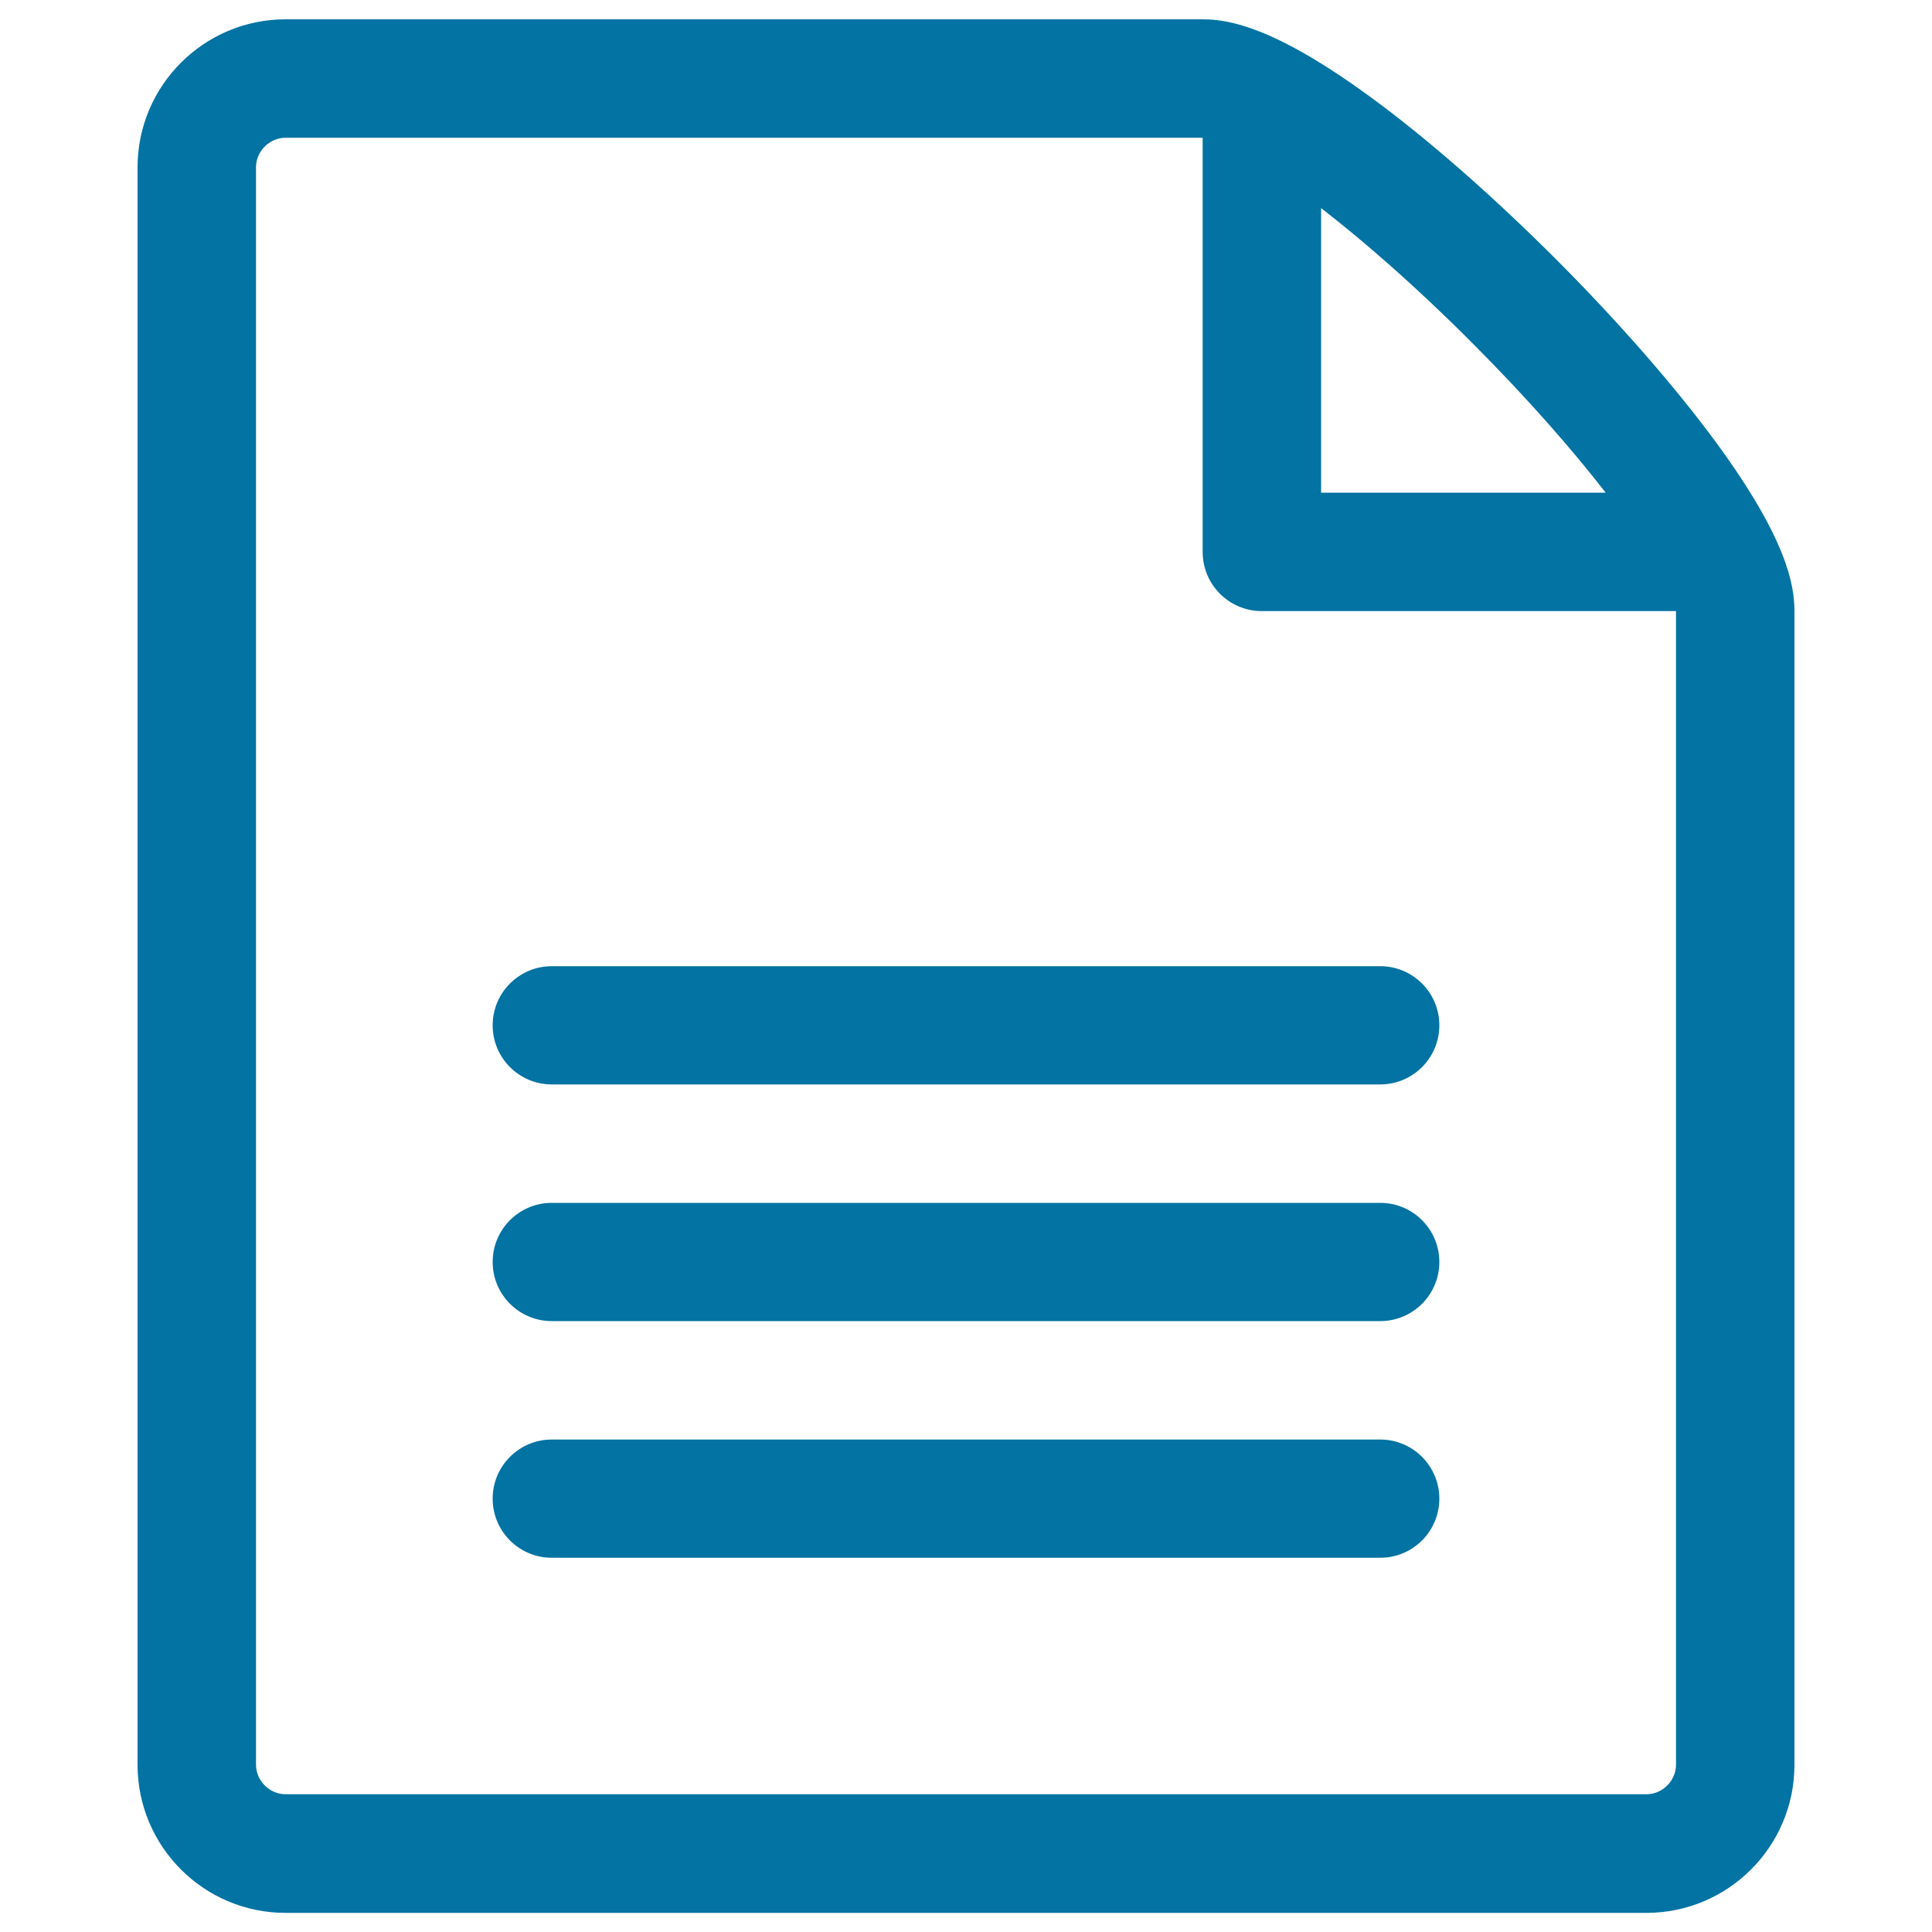
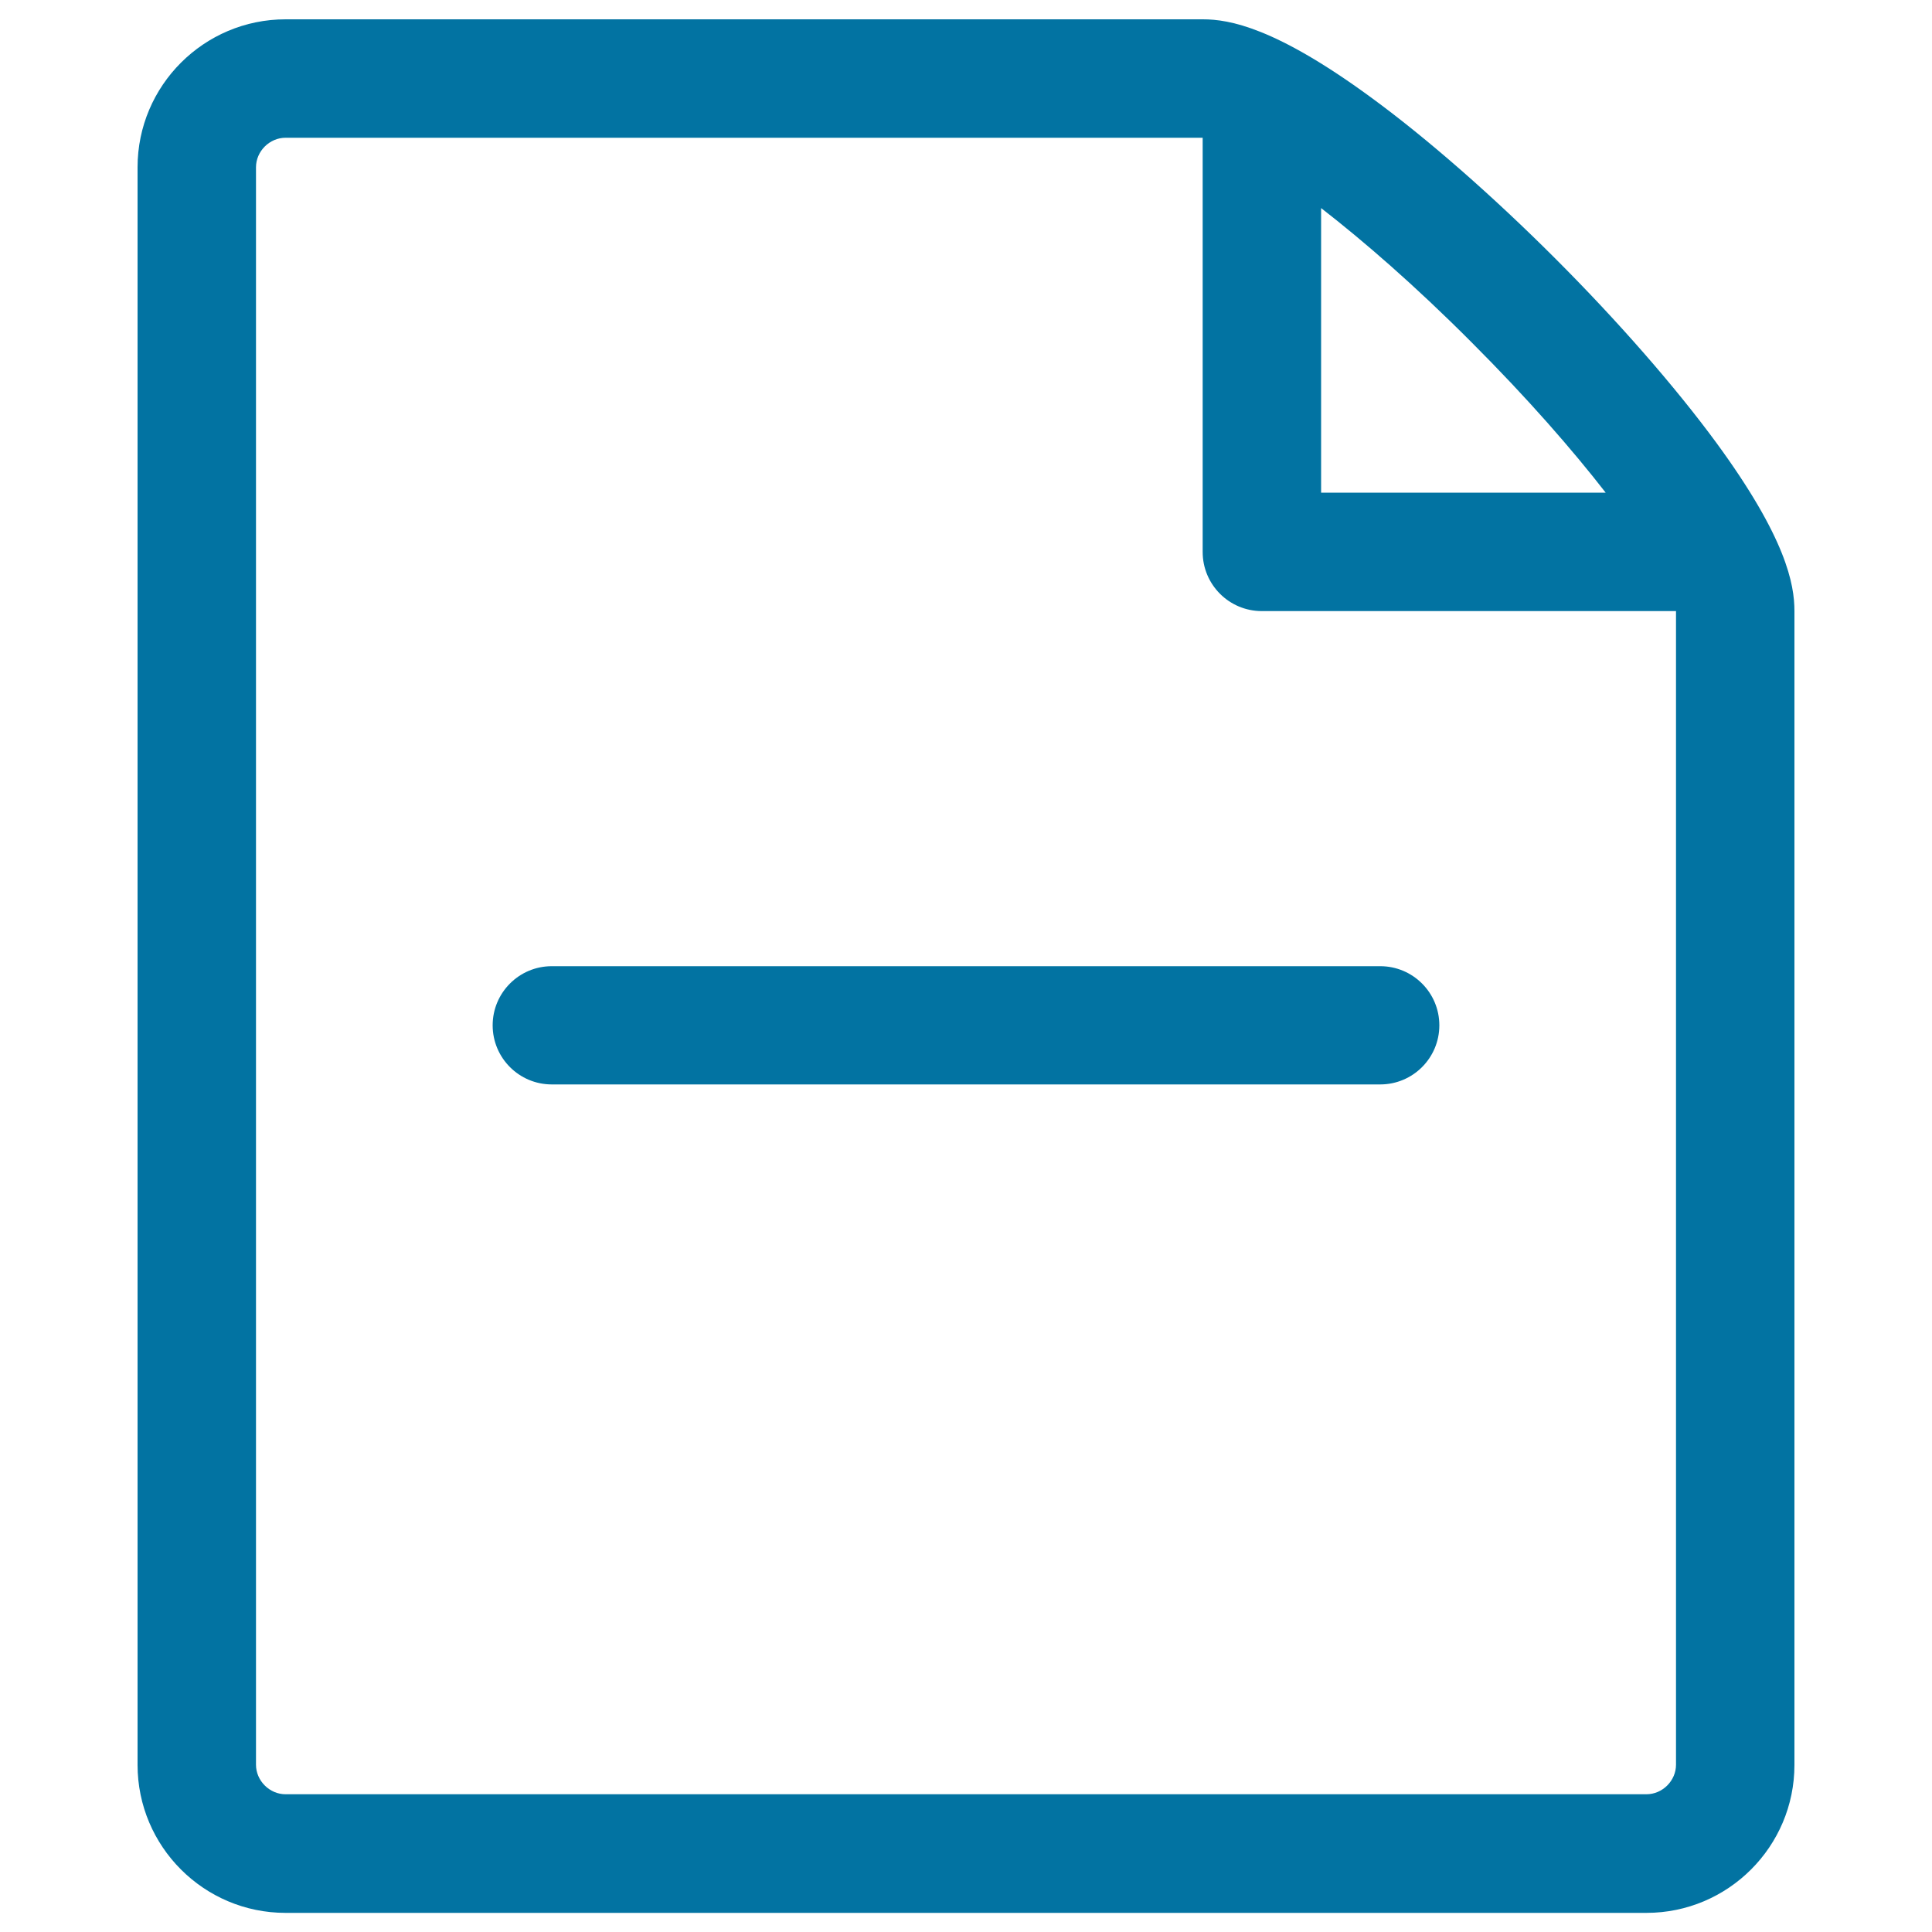
<svg xmlns="http://www.w3.org/2000/svg" viewBox="0 0 1000 1000" style="fill:#0273a2">
  <title>File text Document Paper SVG icon</title>
  <g>
    <path d="M888.4,229.2c-21.3-29-50.9-62.9-83.4-95.4c-32.5-32.5-66.4-62.2-95.4-83.4c-49.4-36.2-73.3-40.4-87-40.4H147.8c-42.2,0-76.6,34.3-76.6,76.6v826.9c0,42.2,34.3,76.6,76.6,76.6h704.4c42.2,0,76.6-34.3,76.6-76.6V316.3C928.8,302.5,924.6,278.6,888.4,229.2z M761.6,177.1c29.4,29.4,52.4,55.9,69.5,77.9H683.8V107.7C705.7,124.7,732.3,147.7,761.6,177.1L761.6,177.1z M867.5,913.4c0,8.3-7,15.3-15.3,15.3H147.8c-8.3,0-15.3-7-15.3-15.3V86.6c0-8.3,7-15.3,15.3-15.3c0,0,474.6,0,474.7,0v214.4c0,16.9,13.7,30.6,30.6,30.6h214.4V913.4z" />
-     <path d="M714.4,806.3H285.6c-16.9,0-30.6-13.7-30.6-30.6s13.7-30.6,30.6-30.6h428.8c16.9,0,30.6,13.7,30.6,30.6S731.3,806.3,714.4,806.3z" />
-     <path d="M714.4,683.8H285.6c-16.9,0-30.6-13.7-30.6-30.6s13.7-30.6,30.6-30.6h428.8c16.9,0,30.6,13.7,30.6,30.6S731.3,683.8,714.4,683.8z" />
    <path d="M714.4,561.3H285.6c-16.9,0-30.6-13.7-30.6-30.6s13.7-30.6,30.6-30.6h428.8c16.9,0,30.6,13.7,30.6,30.6S731.3,561.3,714.4,561.3z" />
  </g>
</svg>